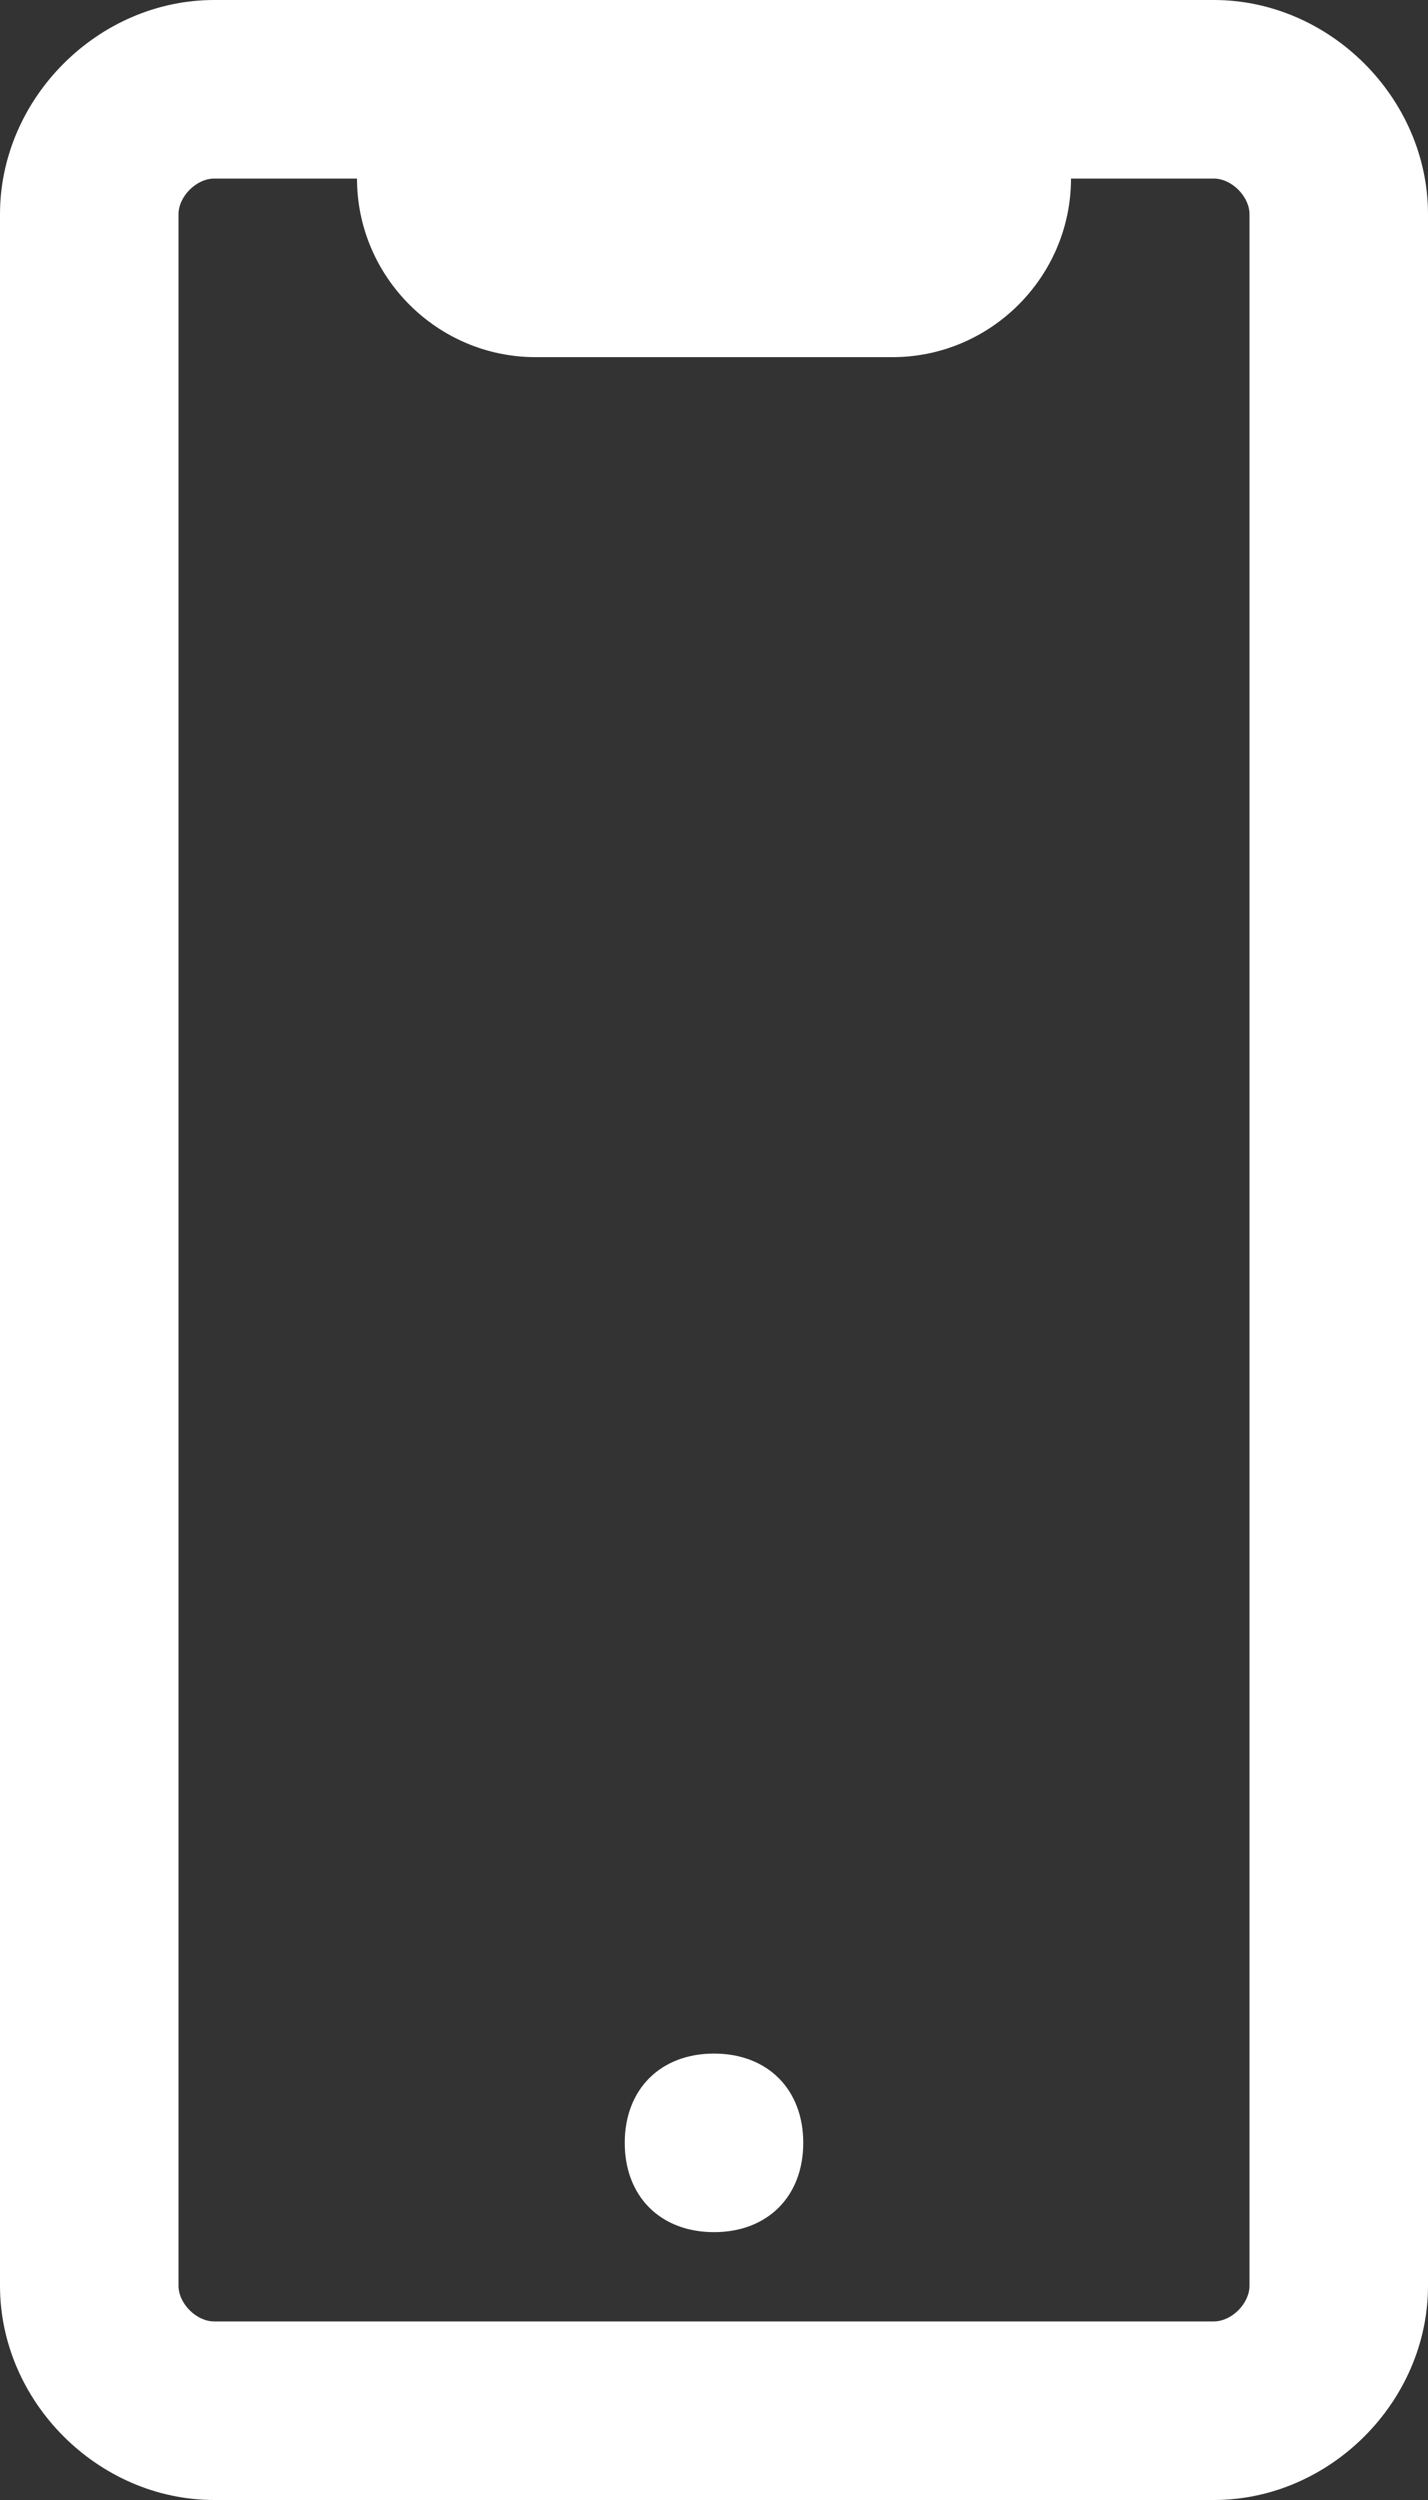
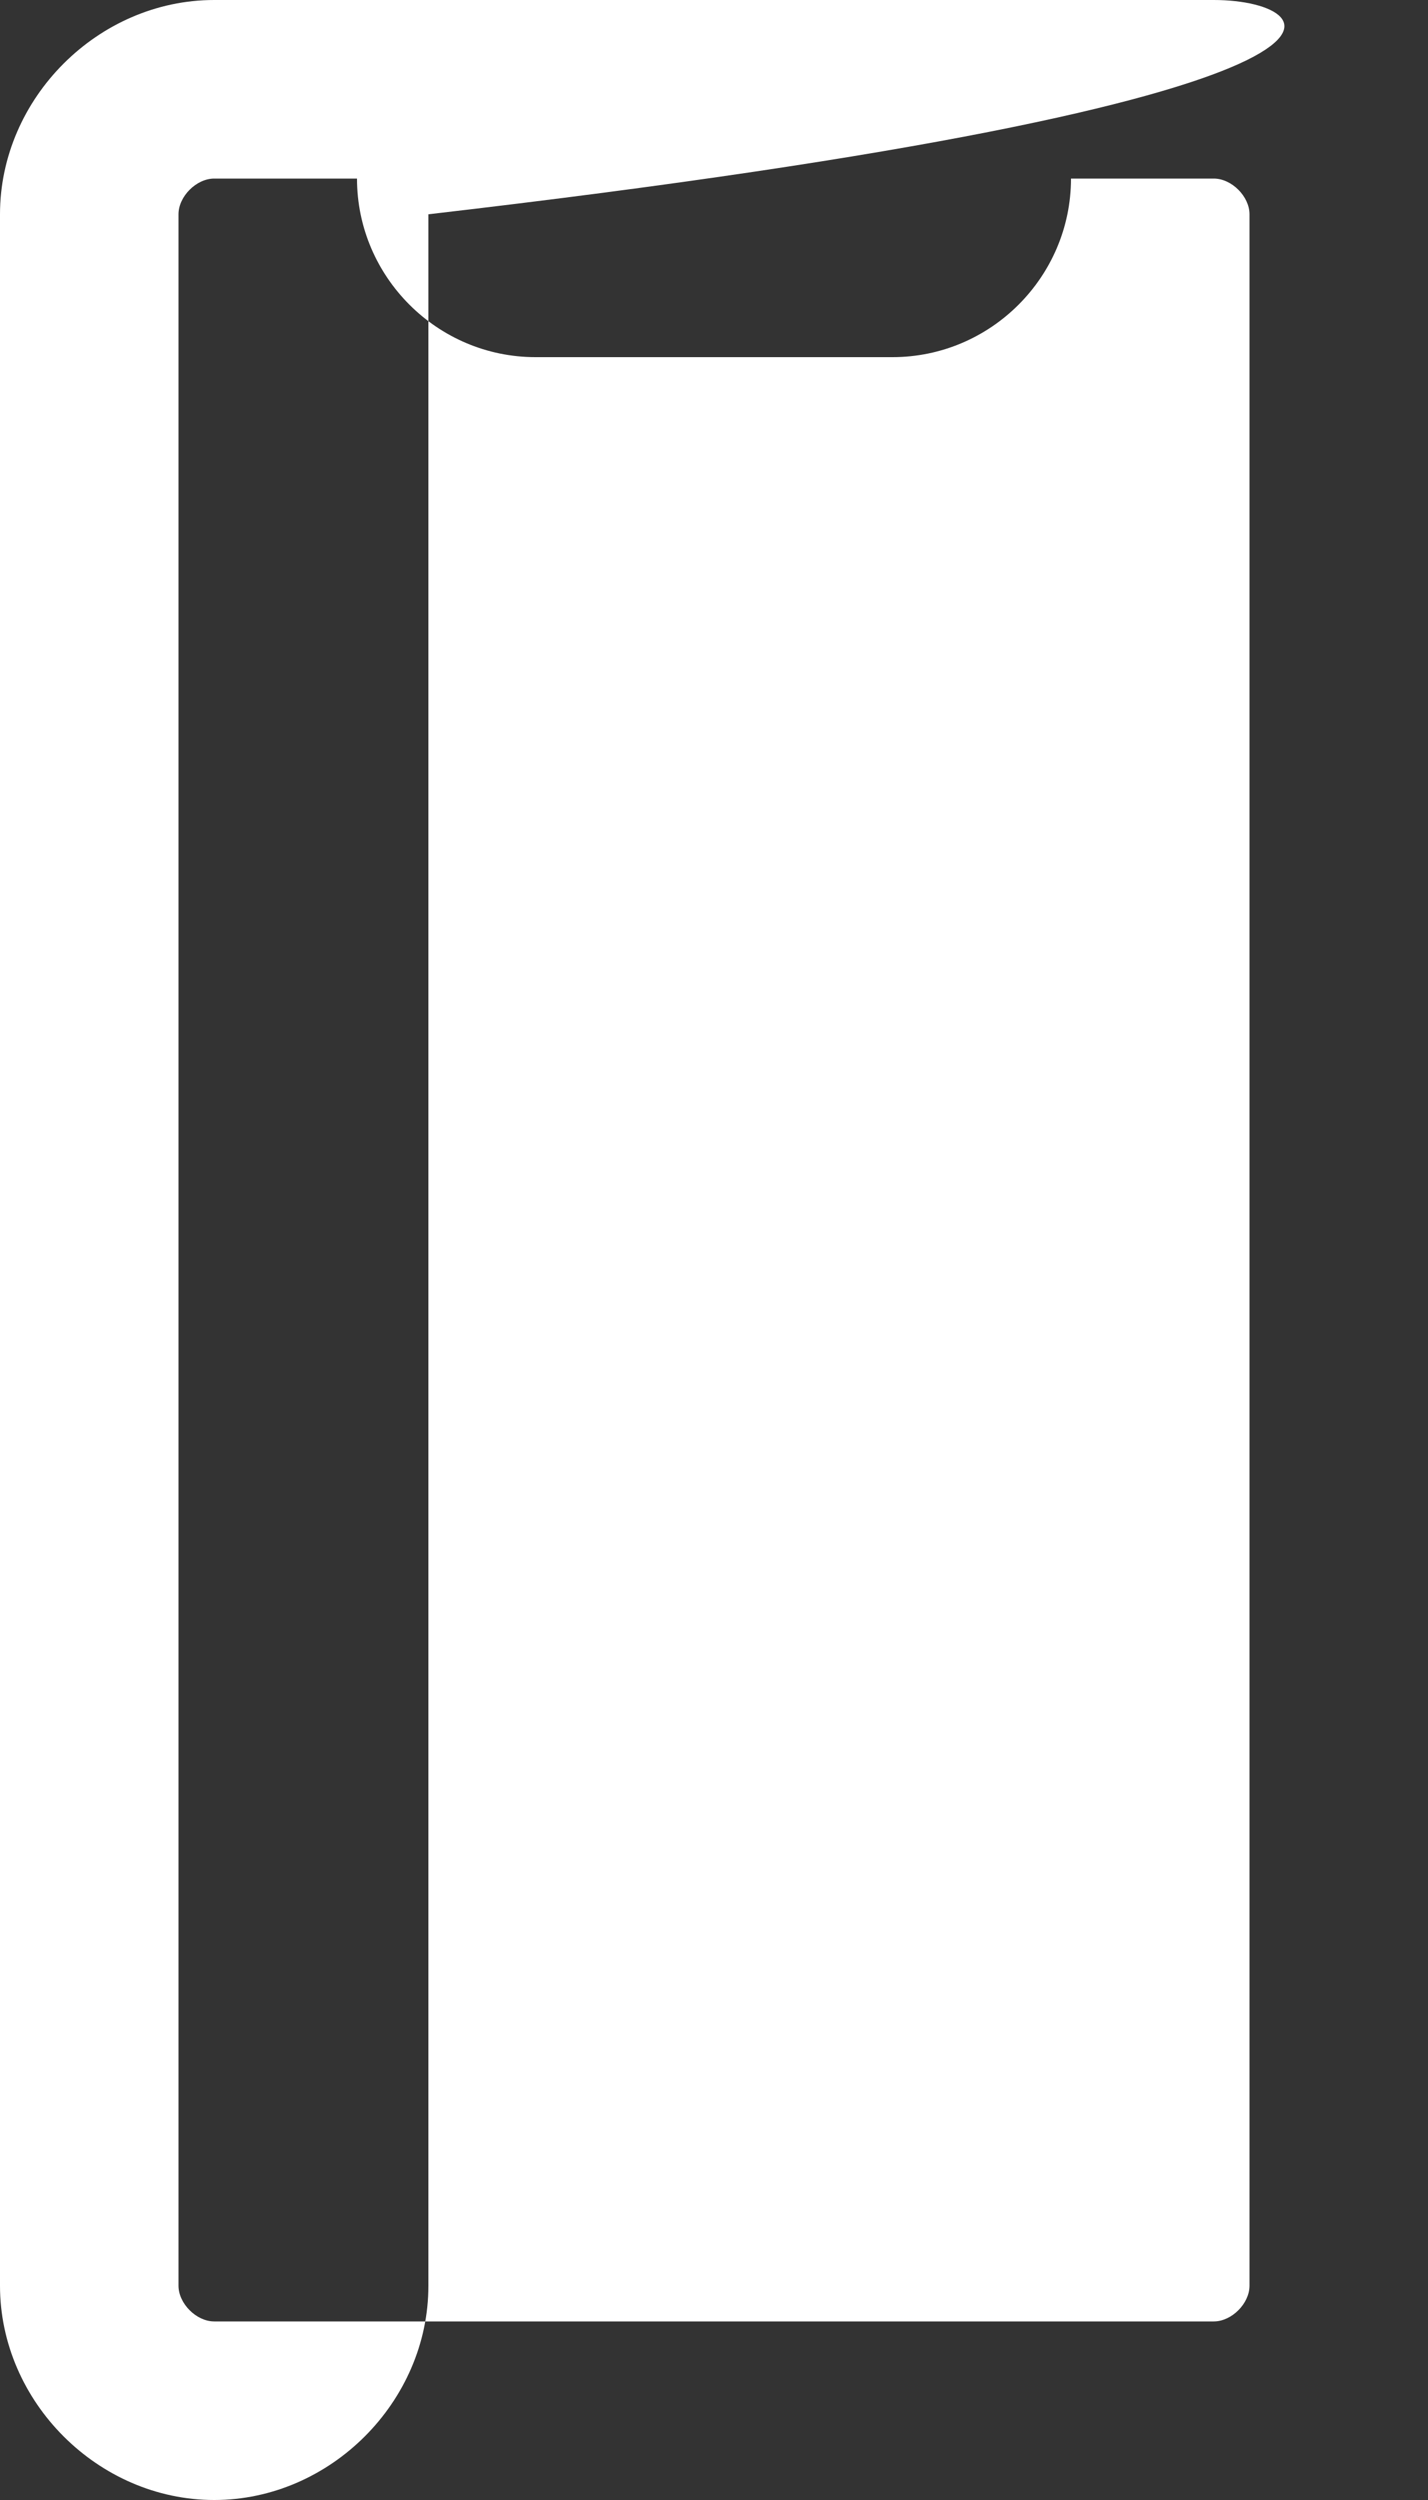
<svg xmlns="http://www.w3.org/2000/svg" id="Layer_1" x="0px" y="0px" viewBox="0 0 16 28" style="enable-background:new 0 0 16 28;" xml:space="preserve">
  <rect x="0" y="0" width="16" height="28" fill="#333333" stroke="none" />
  <style type="text/css"> .st0{fill:#FFFFFF;} </style>
-   <path class="st0" d="M9,24c0,0.6-0.4,1-1,1s-1-0.4-1-1s0.4-1,1-1S9,23.4,9,24z" />
-   <path class="st0" d="M13.6,0H10H6H2.4C1.1,0,0,1.1,0,2.4v23.2C0,26.9,1.1,28,2.4,28h11.2c1.3,0,2.4-1.1,2.4-2.4V2.4 C16,1.1,14.9,0,13.6,0z M14,25.6c0,0.2-0.2,0.4-0.4,0.4H2.4C2.2,26,2,25.8,2,25.6V2.4C2,2.2,2.2,2,2.4,2H4c0,1.1,0.9,2,2,2h4 c1.1,0,2-0.9,2-2h1.6C13.8,2,14,2.2,14,2.4V25.6z" />
+   <path class="st0" d="M13.6,0H10H6H2.4C1.1,0,0,1.1,0,2.4v23.2C0,26.9,1.1,28,2.4,28c1.3,0,2.4-1.1,2.4-2.4V2.4 C16,1.1,14.9,0,13.6,0z M14,25.6c0,0.2-0.2,0.4-0.4,0.4H2.4C2.2,26,2,25.8,2,25.6V2.4C2,2.2,2.2,2,2.4,2H4c0,1.1,0.9,2,2,2h4 c1.1,0,2-0.9,2-2h1.6C13.8,2,14,2.2,14,2.4V25.6z" />
</svg>